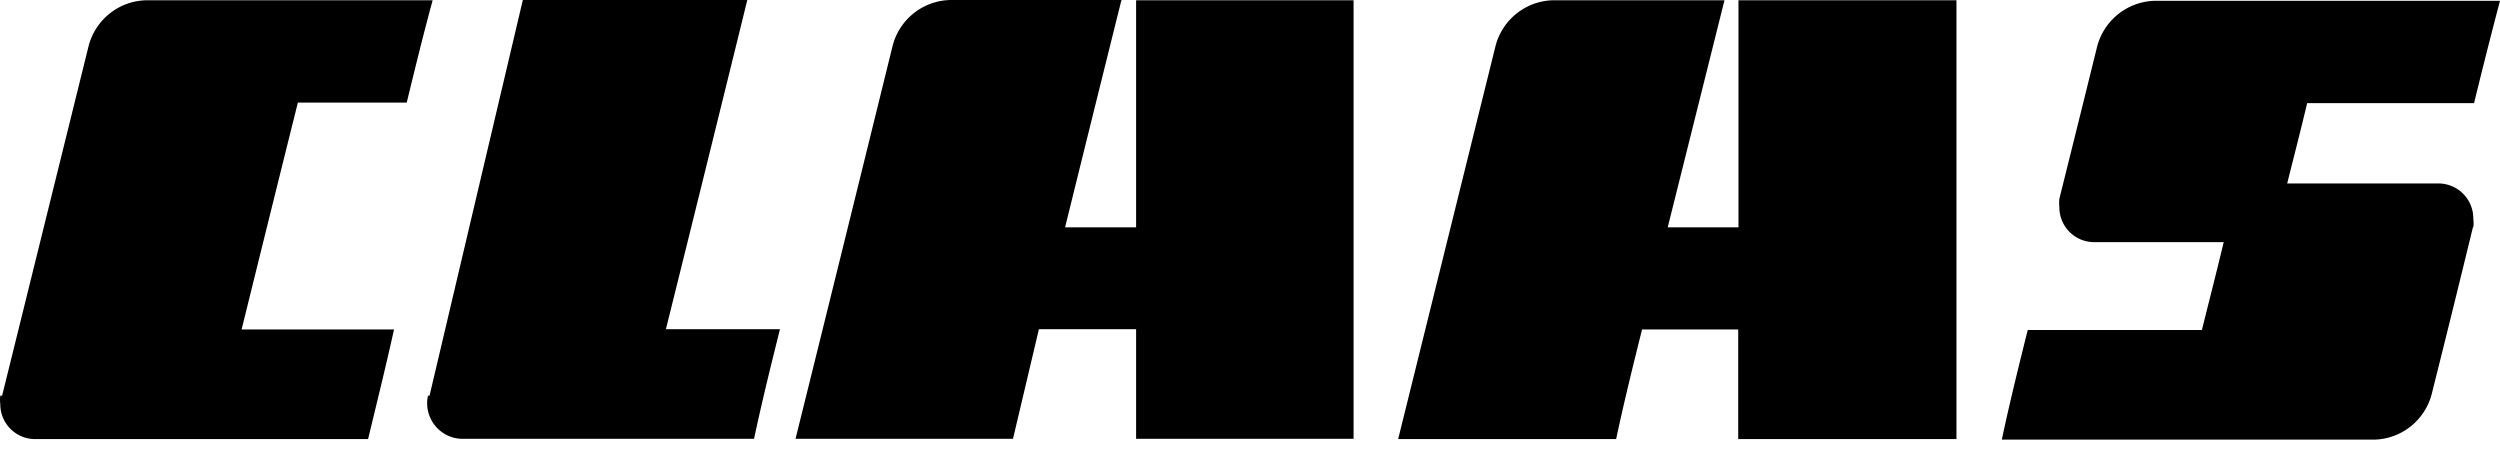
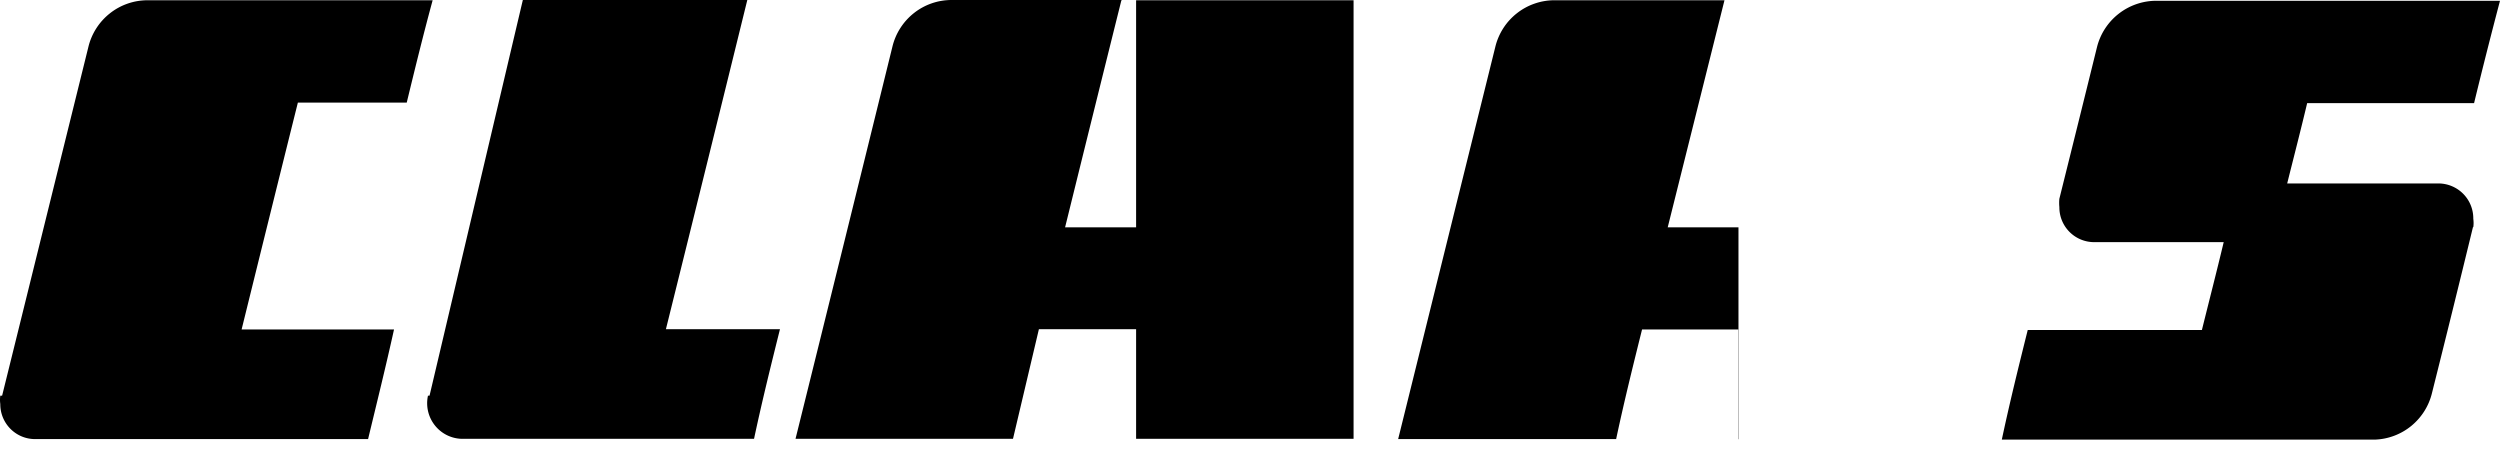
<svg xmlns="http://www.w3.org/2000/svg" viewBox="0 0 154 28" fill="none" class="claas-nx-NAV1-top-navigation_logo red" data-elb-claas_logo="logo:fallbackSvg">
-   <path fill-rule="evenodd" clip-rule="evenodd" d="M.018 24.375c-.024.17-.024.342 0 .512a2.15 2.15 0 0 0 1.328 2c.263.108.544.163.828.16h20.5c.544-2.256 1.103-4.513 1.598-6.753h-9.389c1.15-4.658 2.3-9.299 3.465-13.972h6.706c.51-2.097 1.022-4.193 1.597-6.306H9.087c-.839 0-1.653.283-2.313.803A3.762 3.762 0 0 0 5.447 2.88L.13 24.375H.018zm26.441 0L32.207 0h13.827a8032.337 8032.337 0 0 1-5.014 20.278h7.026c-.559 2.24-1.118 4.497-1.597 6.754H28.471a2.182 2.182 0 0 1-1.682-.828 2.194 2.194 0 0 1-.426-1.83h.096zM69.106 0h-10.49c-.84 0-1.654.283-2.314.803a3.762 3.762 0 0 0-1.327 2.062c-1.98 8.045-3.97 16.1-5.971 24.167H62.4l1.596-6.754h5.988v6.754H83.38V.016H69.984v13.988h-4.375c1.15-4.657 2.3-9.299 3.465-13.972L69.106 0zm37.968 27.064v-6.77h-5.923c-.559 2.24-1.118 4.497-1.597 6.754H86.126L92.113 2.88c.201-.82.67-1.548 1.334-2.067.663-.52 1.481-.8 2.323-.798h10.458l-3.497 13.988h4.359V.016h13.428v27.032H107.09l-.016.016zm45.281-13.06a1.946 1.946 0 0 0 0-.528 2.15 2.15 0 0 0-1.315-2.006 2.153 2.153 0 0 0-.824-.17h-9.325c.4-1.601.815-3.202 1.23-4.946h10.282A331.084 331.084 0 0 1 154 .048h-21.188a3.772 3.772 0 0 0-3.64 2.865c-.766 3.105-1.538 6.215-2.315 9.33-.017.17-.017.342 0 .513a2.143 2.143 0 0 0 2.139 2.16h7.984c-.431 1.809-.895 3.601-1.342 5.41h-10.729c-.559 2.24-1.118 4.497-1.597 6.754h22.992c.821-.031 1.61-.331 2.244-.854a3.765 3.765 0 0 0 1.269-2.043c.851-3.393 1.692-6.797 2.522-10.211" fill="currentColor" />
+   <path fill-rule="evenodd" clip-rule="evenodd" d="M.018 24.375c-.024.17-.024.342 0 .512a2.15 2.15 0 0 0 1.328 2c.263.108.544.163.828.16h20.5c.544-2.256 1.103-4.513 1.598-6.753h-9.389c1.15-4.658 2.3-9.299 3.465-13.972h6.706c.51-2.097 1.022-4.193 1.597-6.306H9.087c-.839 0-1.653.283-2.313.803A3.762 3.762 0 0 0 5.447 2.88L.13 24.375H.018zm26.441 0L32.207 0h13.827a8032.337 8032.337 0 0 1-5.014 20.278h7.026c-.559 2.24-1.118 4.497-1.597 6.754H28.471a2.182 2.182 0 0 1-1.682-.828 2.194 2.194 0 0 1-.426-1.83h.096zM69.106 0h-10.49c-.84 0-1.654.283-2.314.803a3.762 3.762 0 0 0-1.327 2.062c-1.98 8.045-3.97 16.1-5.971 24.167H62.4l1.596-6.754h5.988v6.754H83.38V.016H69.984v13.988h-4.375c1.15-4.657 2.3-9.299 3.465-13.972L69.106 0zm37.968 27.064v-6.77h-5.923c-.559 2.24-1.118 4.497-1.597 6.754H86.126L92.113 2.88c.201-.82.67-1.548 1.334-2.067.663-.52 1.481-.8 2.323-.798h10.458l-3.497 13.988h4.359V.016v27.032H107.09l-.016.016zm45.281-13.06a1.946 1.946 0 0 0 0-.528 2.15 2.15 0 0 0-1.315-2.006 2.153 2.153 0 0 0-.824-.17h-9.325c.4-1.601.815-3.202 1.23-4.946h10.282A331.084 331.084 0 0 1 154 .048h-21.188a3.772 3.772 0 0 0-3.64 2.865c-.766 3.105-1.538 6.215-2.315 9.33-.017.17-.017.342 0 .513a2.143 2.143 0 0 0 2.139 2.16h7.984c-.431 1.809-.895 3.601-1.342 5.41h-10.729c-.559 2.24-1.118 4.497-1.597 6.754h22.992c.821-.031 1.61-.331 2.244-.854a3.765 3.765 0 0 0 1.269-2.043c.851-3.393 1.692-6.797 2.522-10.211" fill="currentColor" />
</svg>